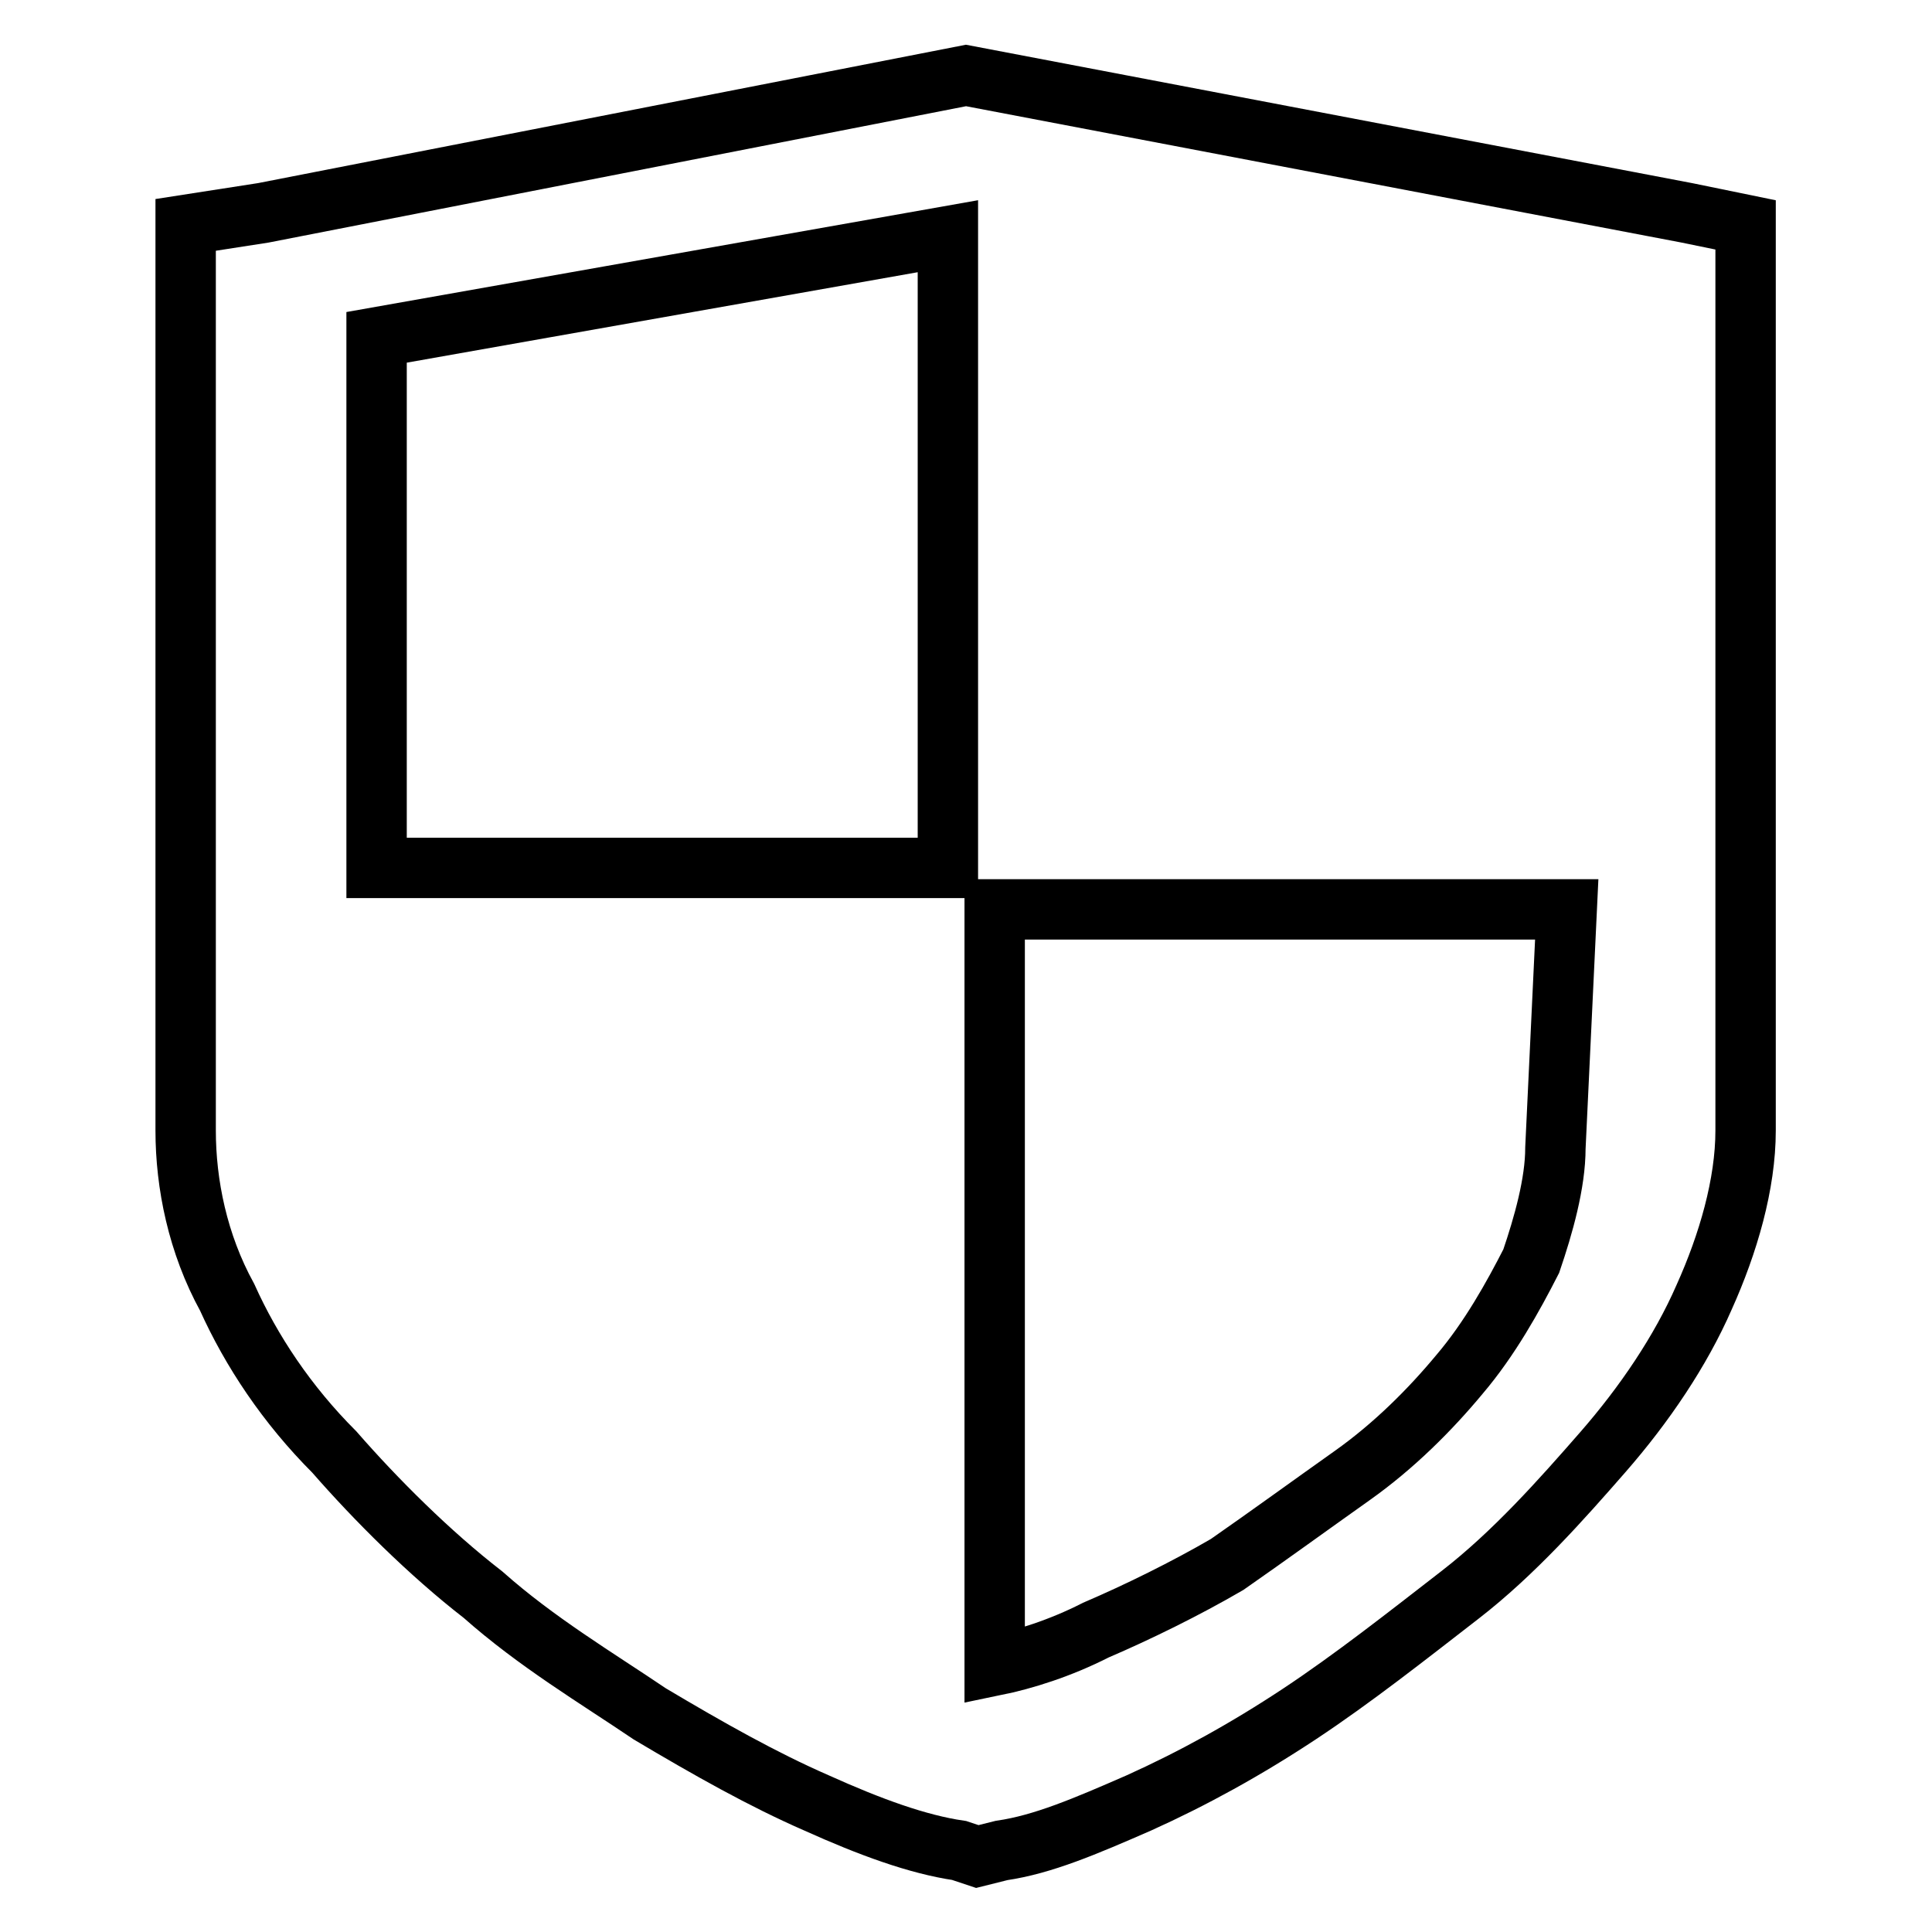
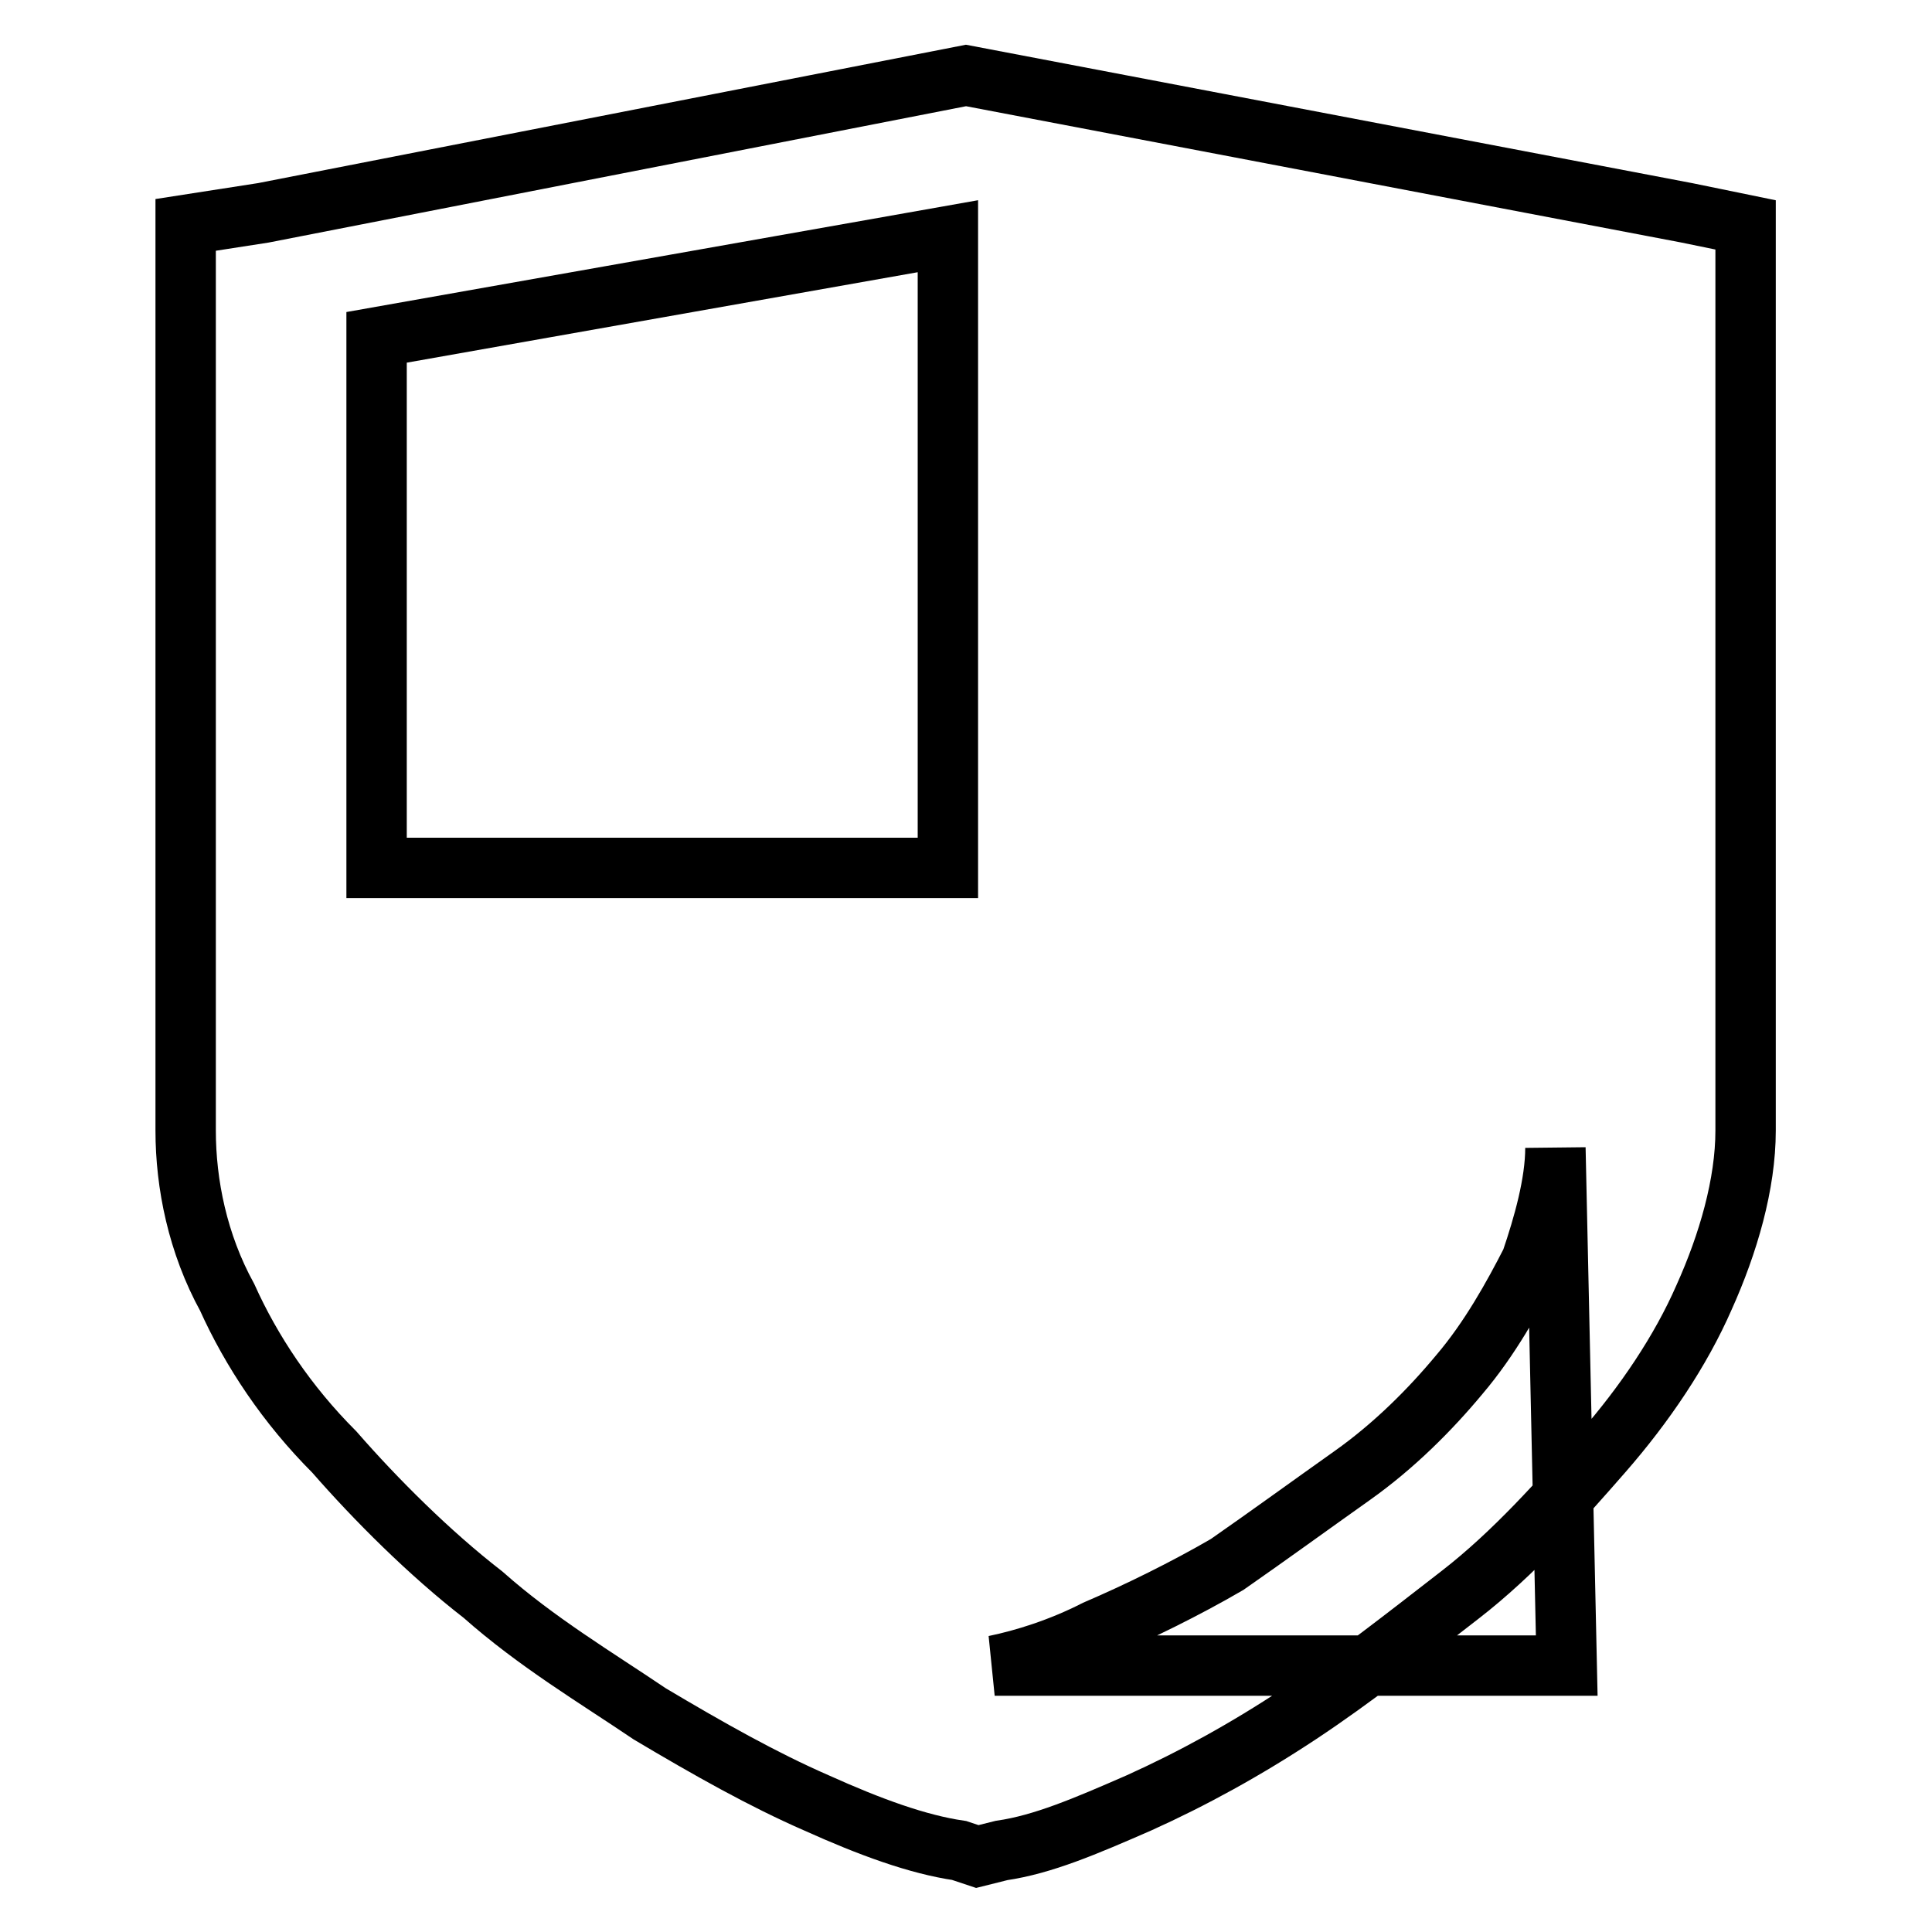
<svg xmlns="http://www.w3.org/2000/svg" version="1.1" x="0px" y="0px" viewBox="0 0 256 256" enable-background="new 0 0 256 256" xml:space="preserve">
  <g>
-     <path stroke-width="8" fill-opacity="0" stroke="#000000" d="M223.5,28.2L128,10L34.9,28.2l-10.3,1.6v120c0,7.1,1.6,15,5.5,22.1c3.2,7.1,7.9,14.2,14.2,20.5 c5.5,6.3,12.6,13.4,19.7,18.9c7.1,6.3,15,11,22.1,15.8c7.9,4.7,15,8.7,22.1,11.8c7.1,3.2,13.4,5.5,18.9,6.3l2.4,0.8l3.2-0.8 c5.5-0.8,11.1-3.2,18.2-6.3c7.1-3.2,14.2-7.1,21.3-11.8c7.1-4.7,14.2-10.3,21.3-15.8c7.1-5.5,13.4-12.6,18.9-18.9 c5.5-6.3,10.3-13.4,13.4-20.5c3.2-7.1,5.5-15,5.5-22.1v-120L223.5,28.2L223.5,28.2z M206.1,152.1c0,4.7-1.6,10.3-3.2,15 c-2.4,4.7-5.5,10.3-9.5,15c-3.9,4.7-8.7,9.5-14.2,13.4c-5.5,3.9-11,7.9-16.6,11.8c-5.5,3.2-11.8,6.3-17.4,8.7 c-4.7,2.4-9.5,3.9-13.4,4.7V120.5h75.8L206.1,152.1L206.1,152.1z M125.6,31.3V115H49.9V44.7L125.6,31.3L125.6,31.3z" />
+     <path stroke-width="8" fill-opacity="0" stroke="#000000" d="M223.5,28.2L128,10L34.9,28.2l-10.3,1.6v120c0,7.1,1.6,15,5.5,22.1c3.2,7.1,7.9,14.2,14.2,20.5 c5.5,6.3,12.6,13.4,19.7,18.9c7.1,6.3,15,11,22.1,15.8c7.9,4.7,15,8.7,22.1,11.8c7.1,3.2,13.4,5.5,18.9,6.3l2.4,0.8l3.2-0.8 c5.5-0.8,11.1-3.2,18.2-6.3c7.1-3.2,14.2-7.1,21.3-11.8c7.1-4.7,14.2-10.3,21.3-15.8c7.1-5.5,13.4-12.6,18.9-18.9 c5.5-6.3,10.3-13.4,13.4-20.5c3.2-7.1,5.5-15,5.5-22.1v-120L223.5,28.2L223.5,28.2z M206.1,152.1c0,4.7-1.6,10.3-3.2,15 c-2.4,4.7-5.5,10.3-9.5,15c-3.9,4.7-8.7,9.5-14.2,13.4c-5.5,3.9-11,7.9-16.6,11.8c-5.5,3.2-11.8,6.3-17.4,8.7 c-4.7,2.4-9.5,3.9-13.4,4.7h75.8L206.1,152.1L206.1,152.1z M125.6,31.3V115H49.9V44.7L125.6,31.3L125.6,31.3z" />
  </g>
</svg>